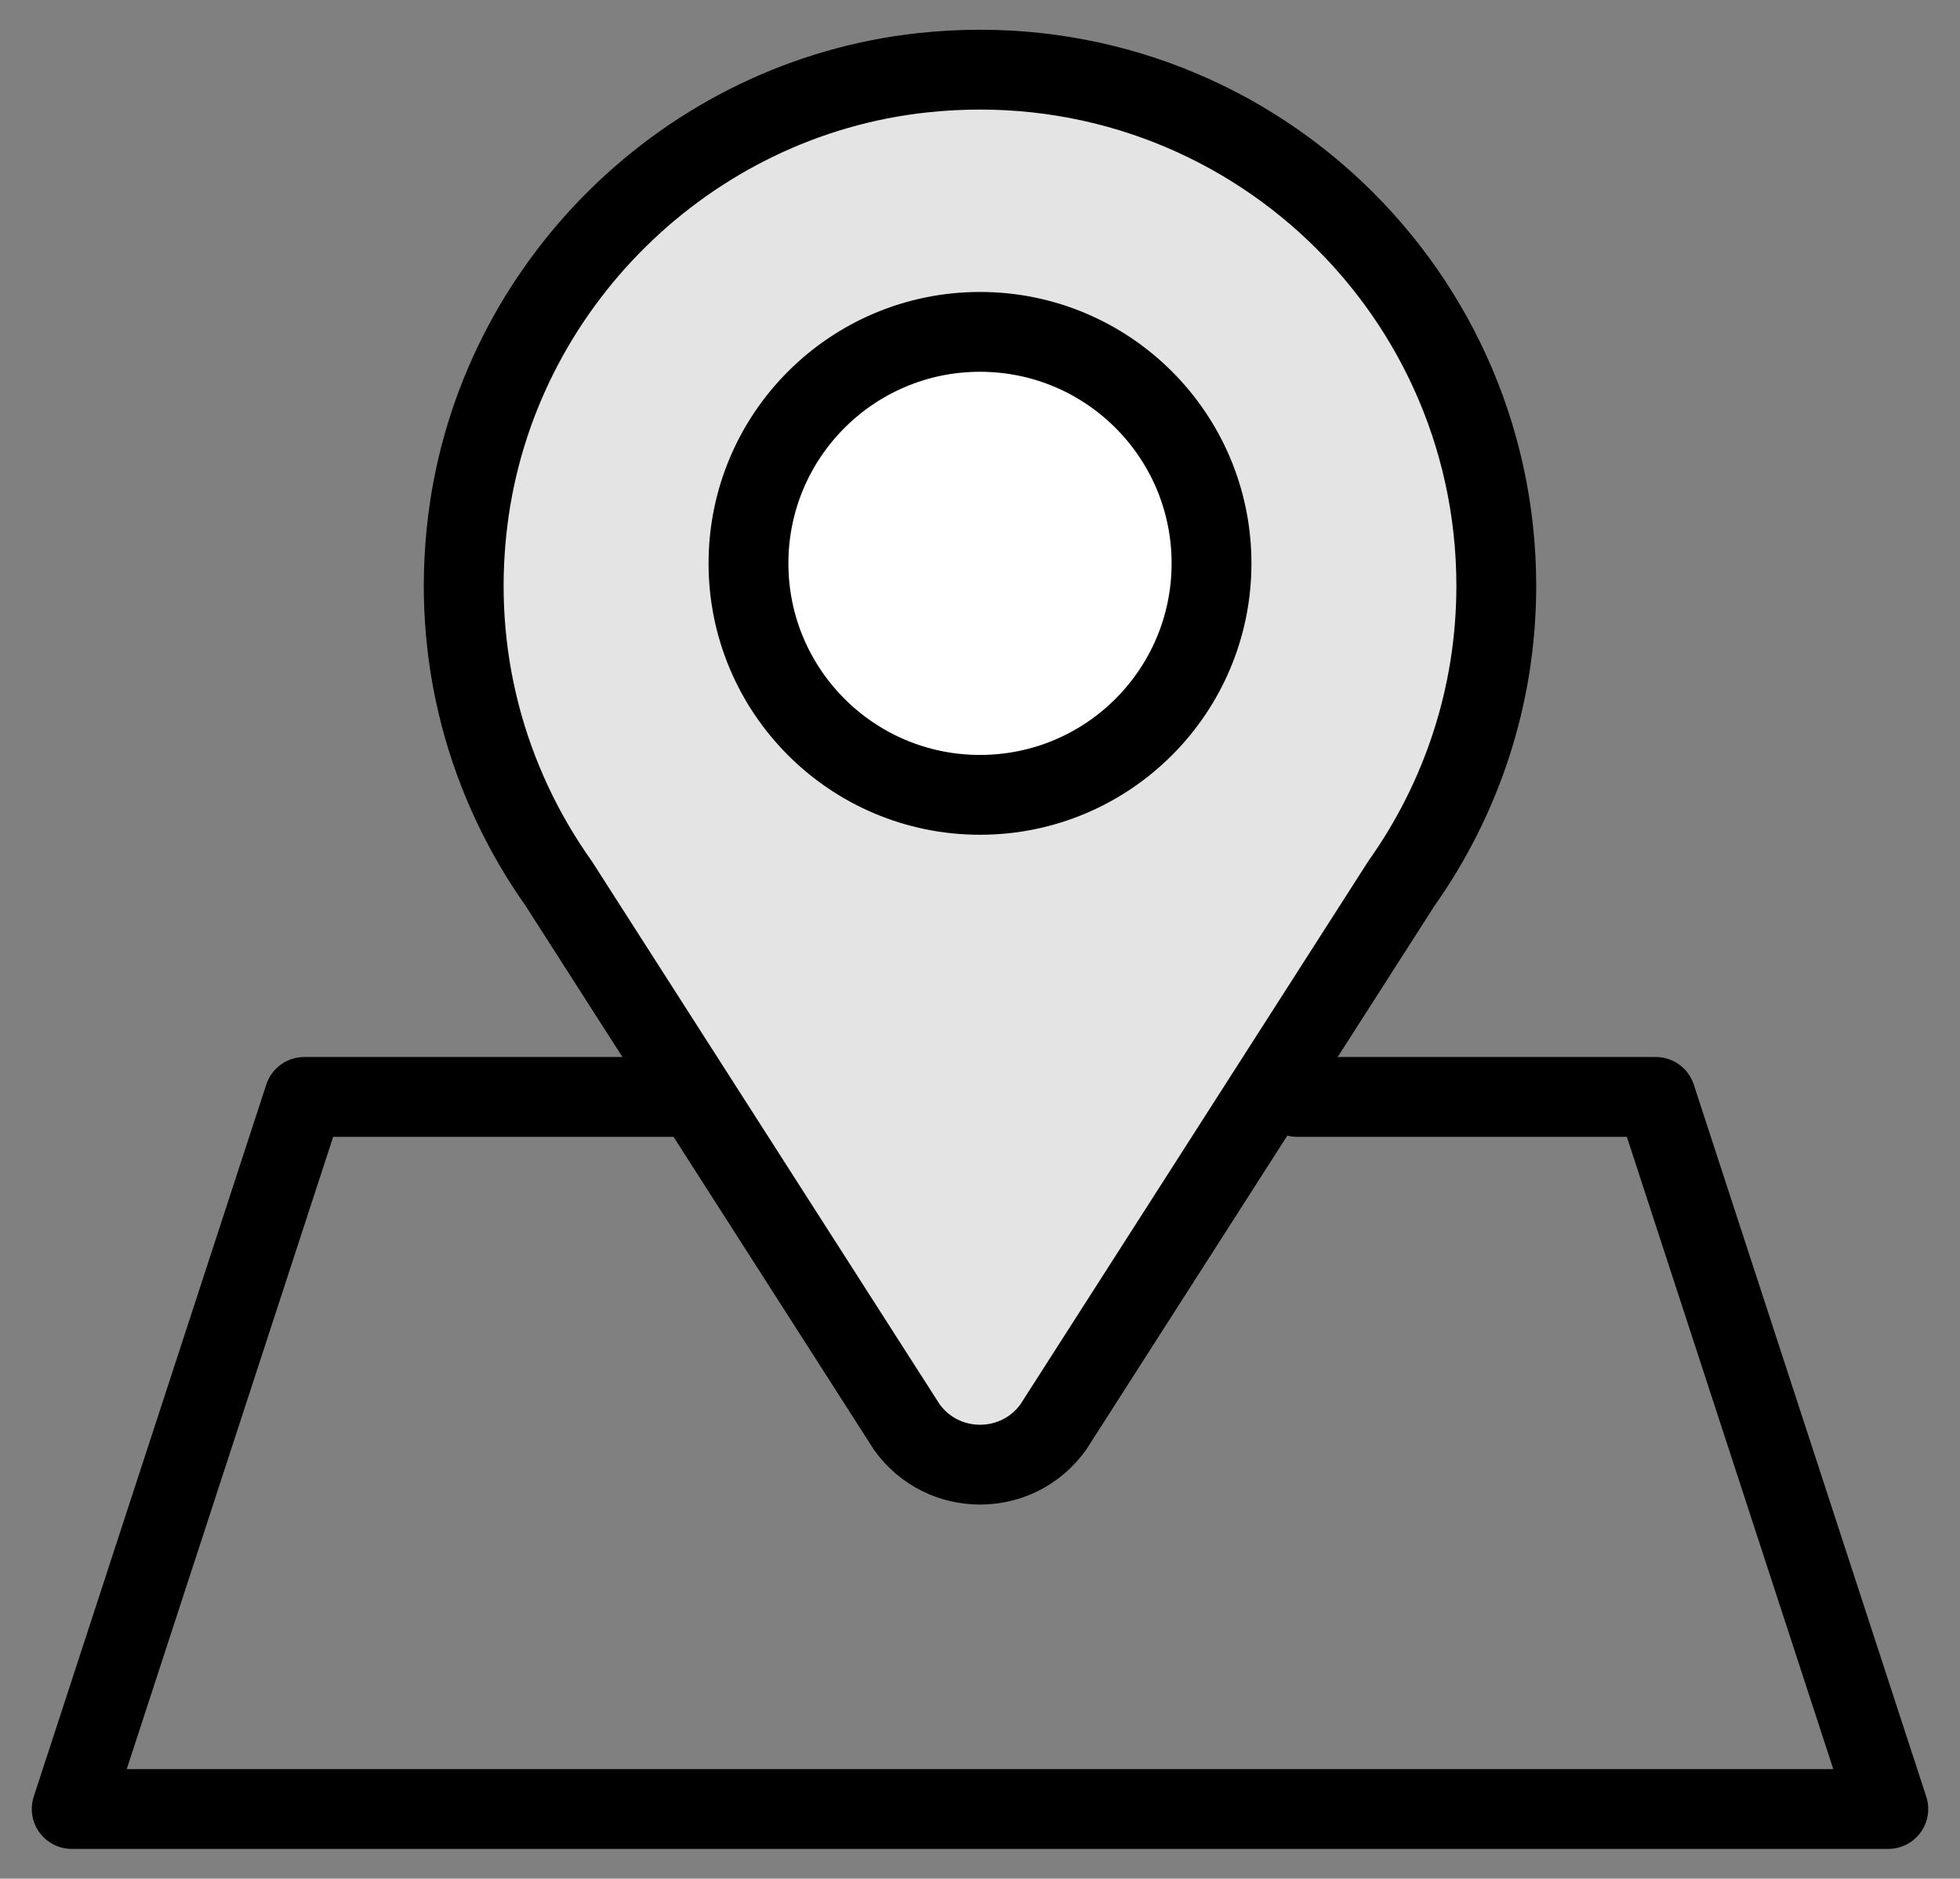
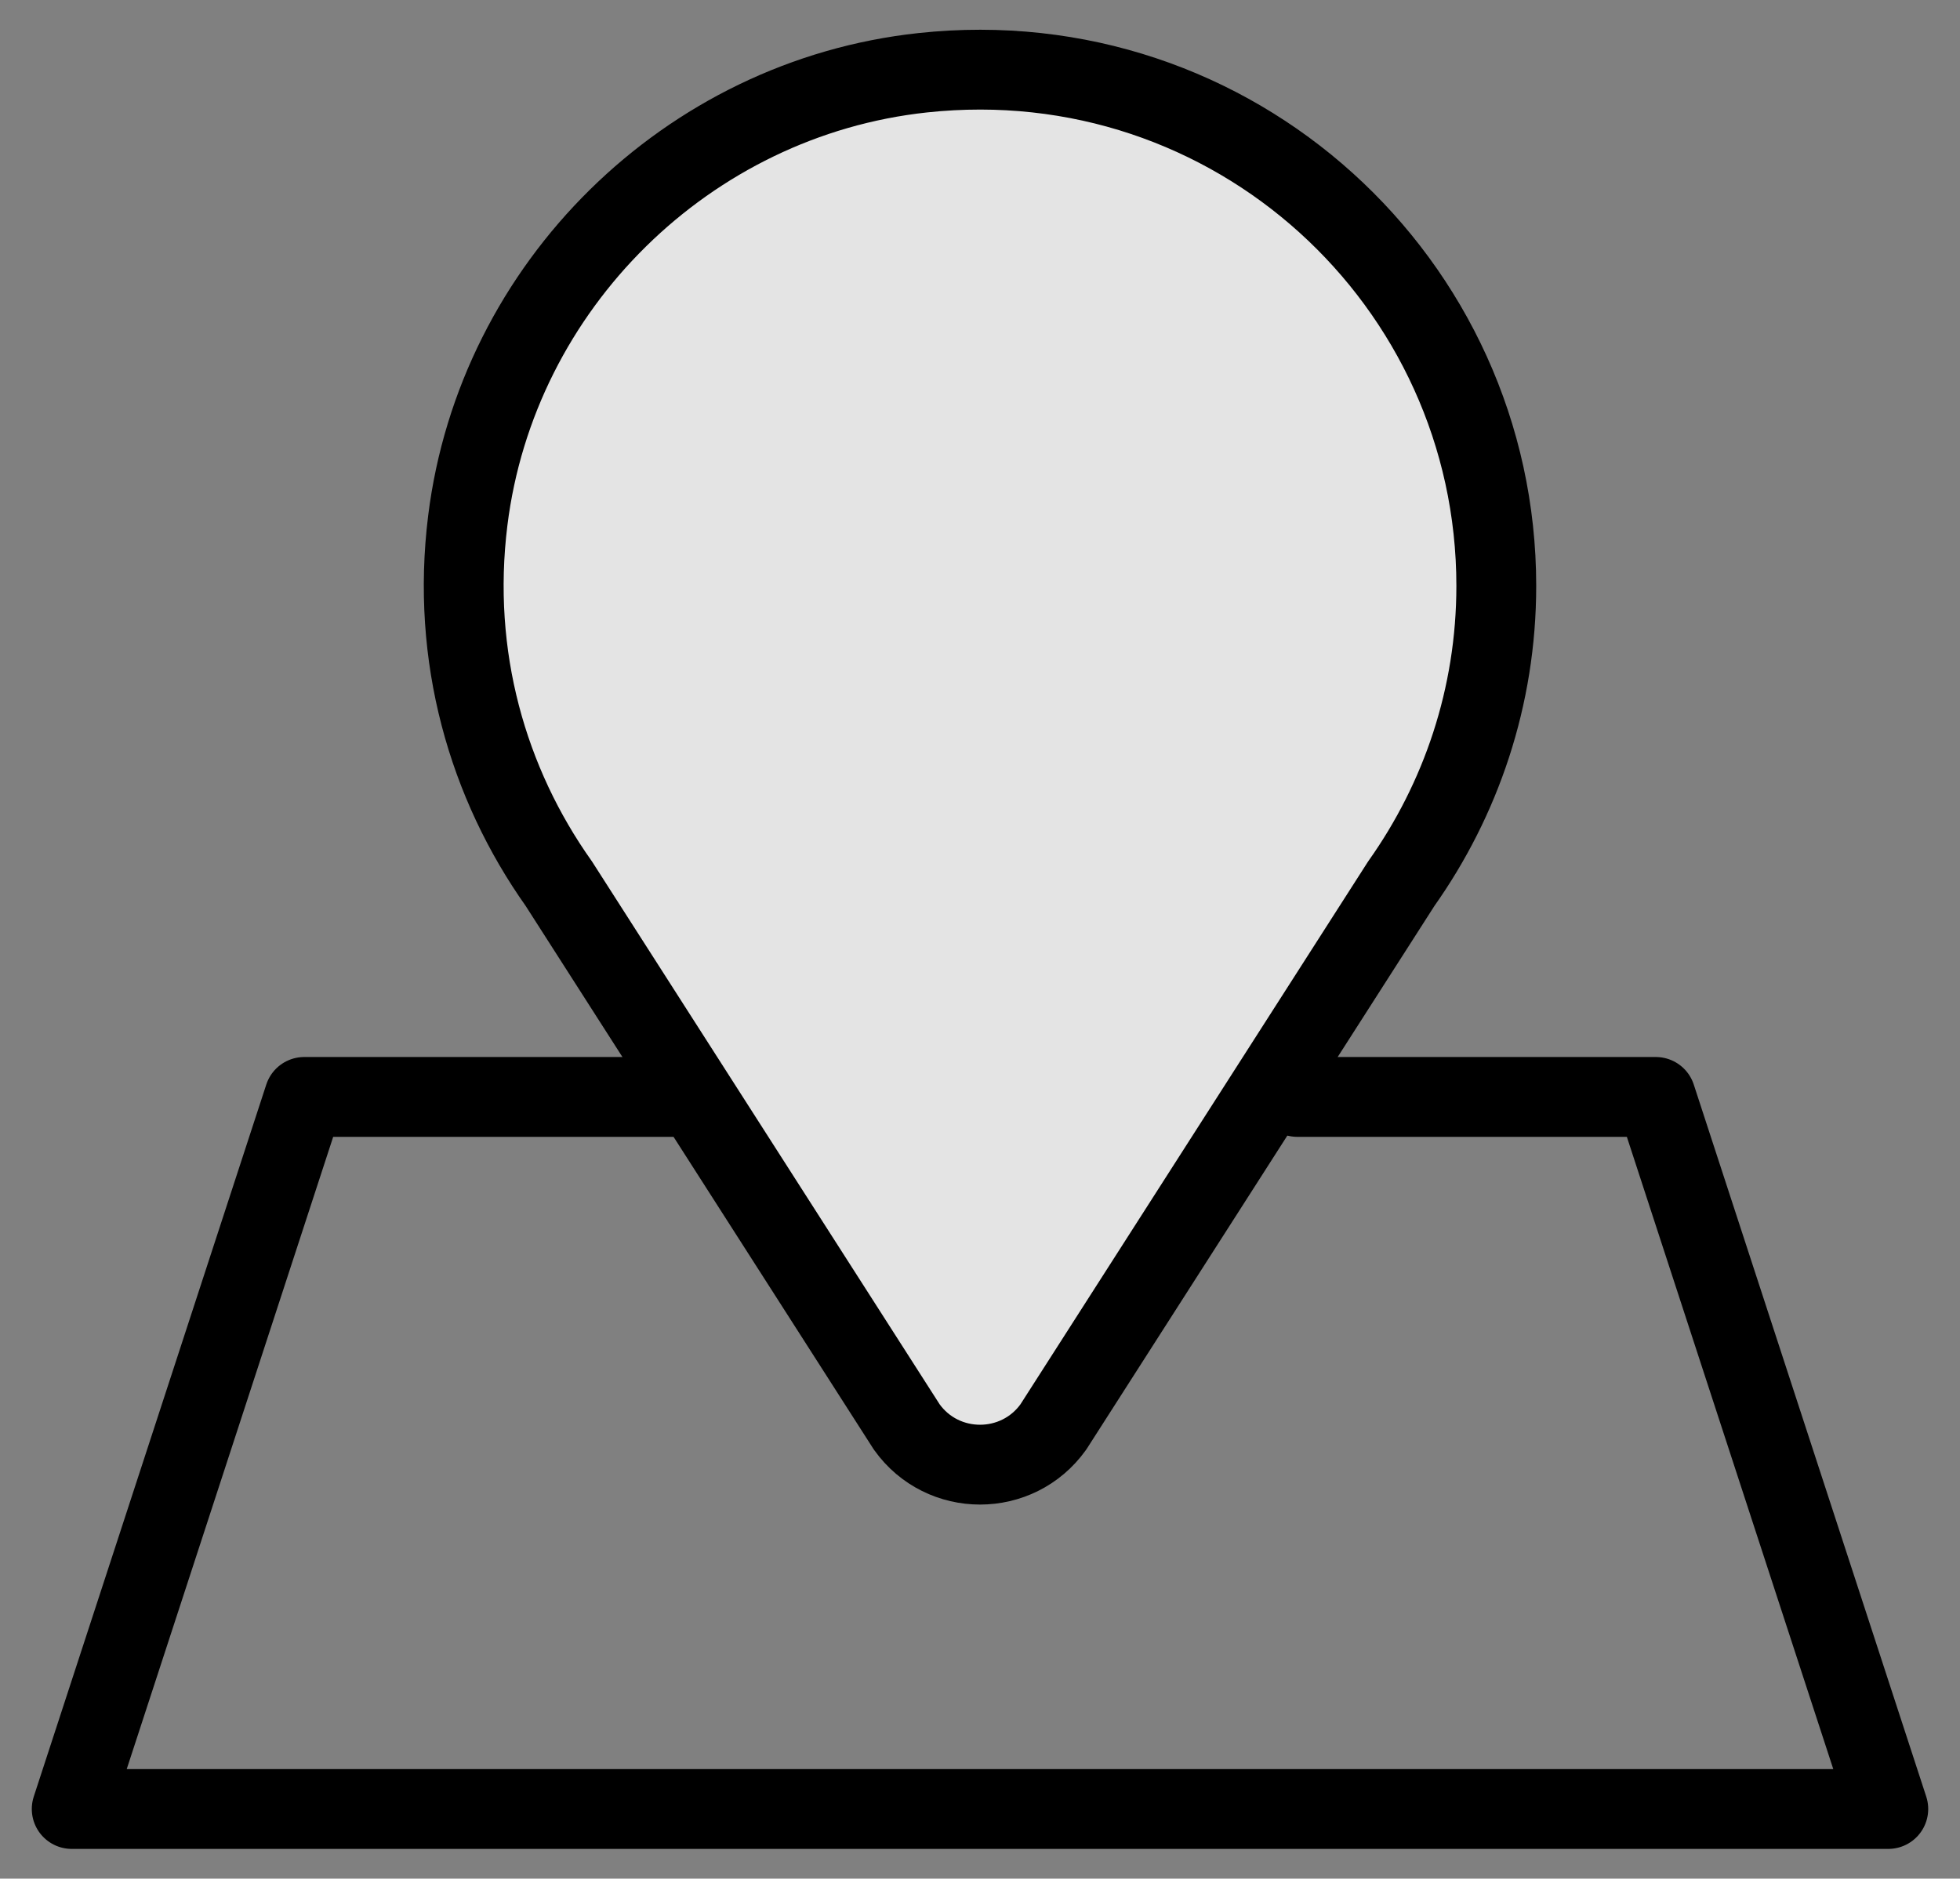
<svg xmlns="http://www.w3.org/2000/svg" version="1.1" id="레이어_1" x="0px" y="0px" width="41px" height="39.303px" viewBox="0 0 41 39.303" enable-background="new 0 0 41 39.303" xml:space="preserve">
  <rect x="0" y="0" width="41" height="39.303" fill="#808080" stroke="none" />
  <g>
    <g>
      <path fill="#E4E4E4" stroke="#000000" stroke-width="1.67" stroke-linecap="round" stroke-linejoin="round" stroke-miterlimit="10" d="    M31.3,12.257c0-6.36-5.498-11.435-11.998-10.735c-4.923,0.53-8.908,4.457-9.517,9.37c-0.353,2.845,0.415,5.494,1.905,7.596    l7.278,11.366c0.751,1.051,2.314,1.051,3.066,0l7.278-11.366C30.559,16.728,31.3,14.58,31.3,12.257z" />
-       <circle fill="#FFFFFF" stroke="#000000" stroke-width="1.67" stroke-linecap="round" stroke-linejoin="round" stroke-miterlimit="10" cx="20.5" cy="11.786" r="4.843" />
    </g>
    <polyline fill="none" stroke="#000000" stroke-width="1.67" stroke-linecap="round" stroke-linejoin="round" stroke-miterlimit="10" points="   27.137,22.949 34.637,22.949 39.5,37.846 1.5,37.846 6.364,22.949 14.167,22.949  " />
  </g>
</svg>